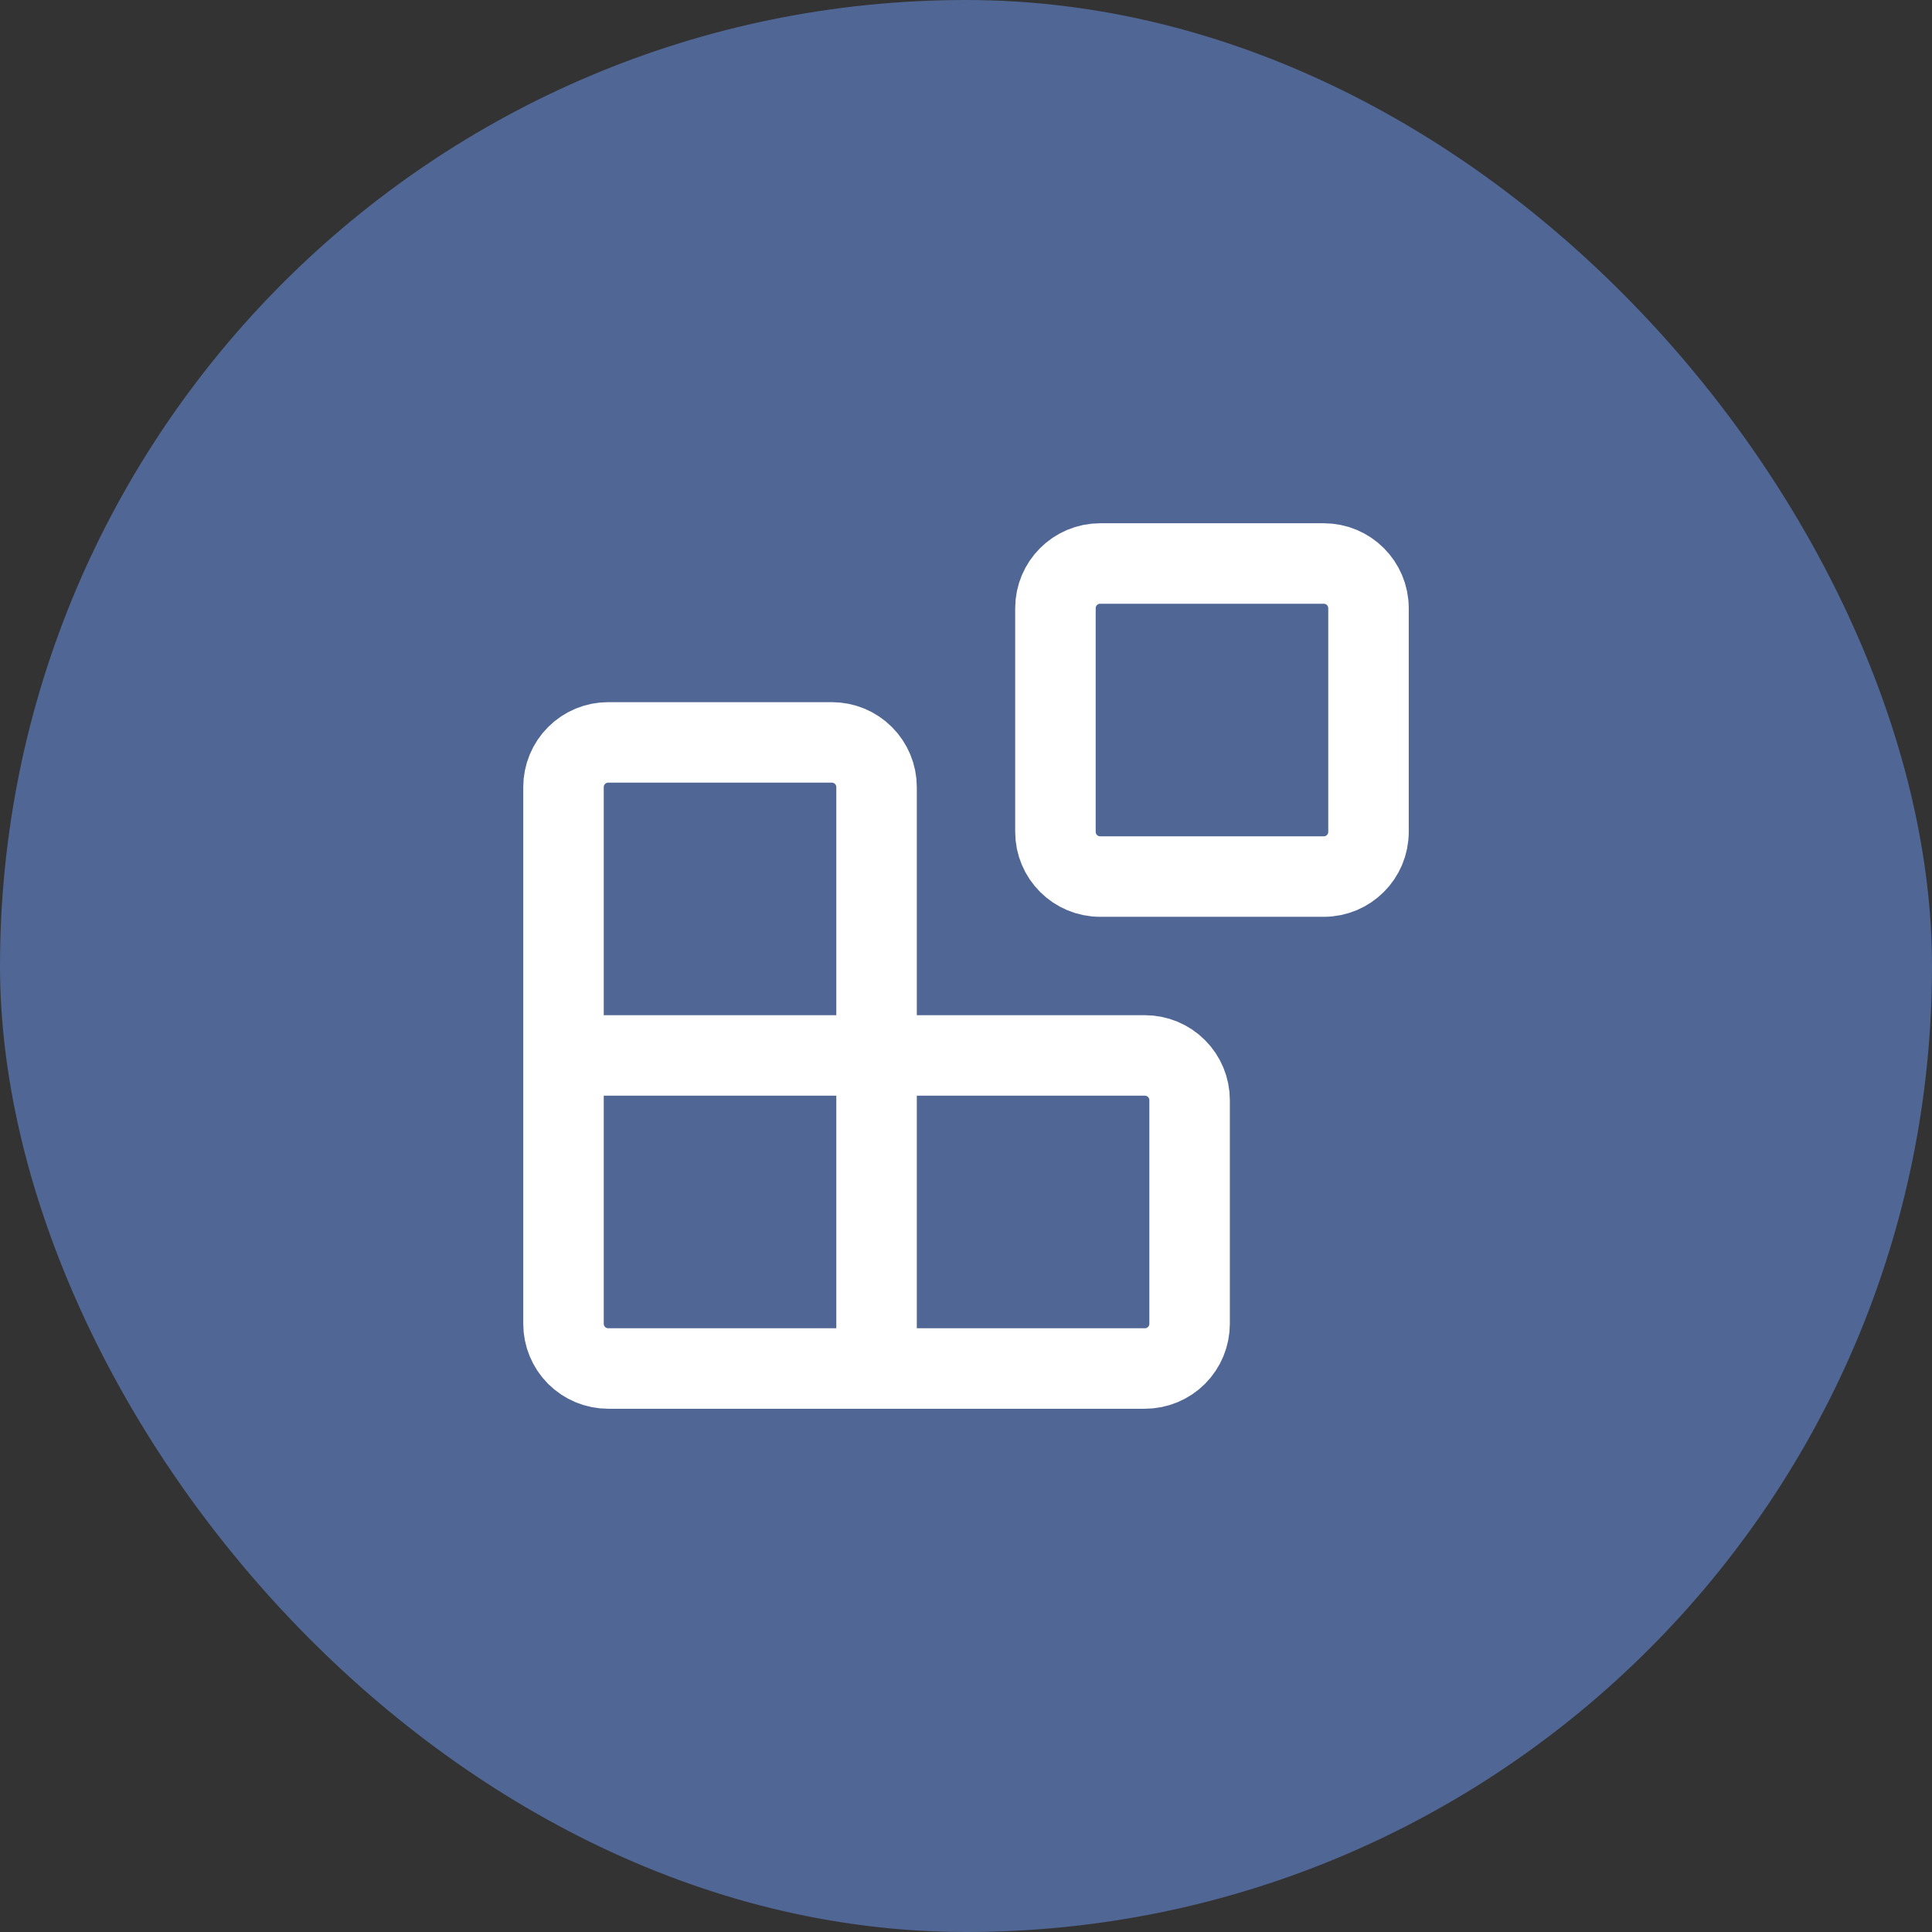
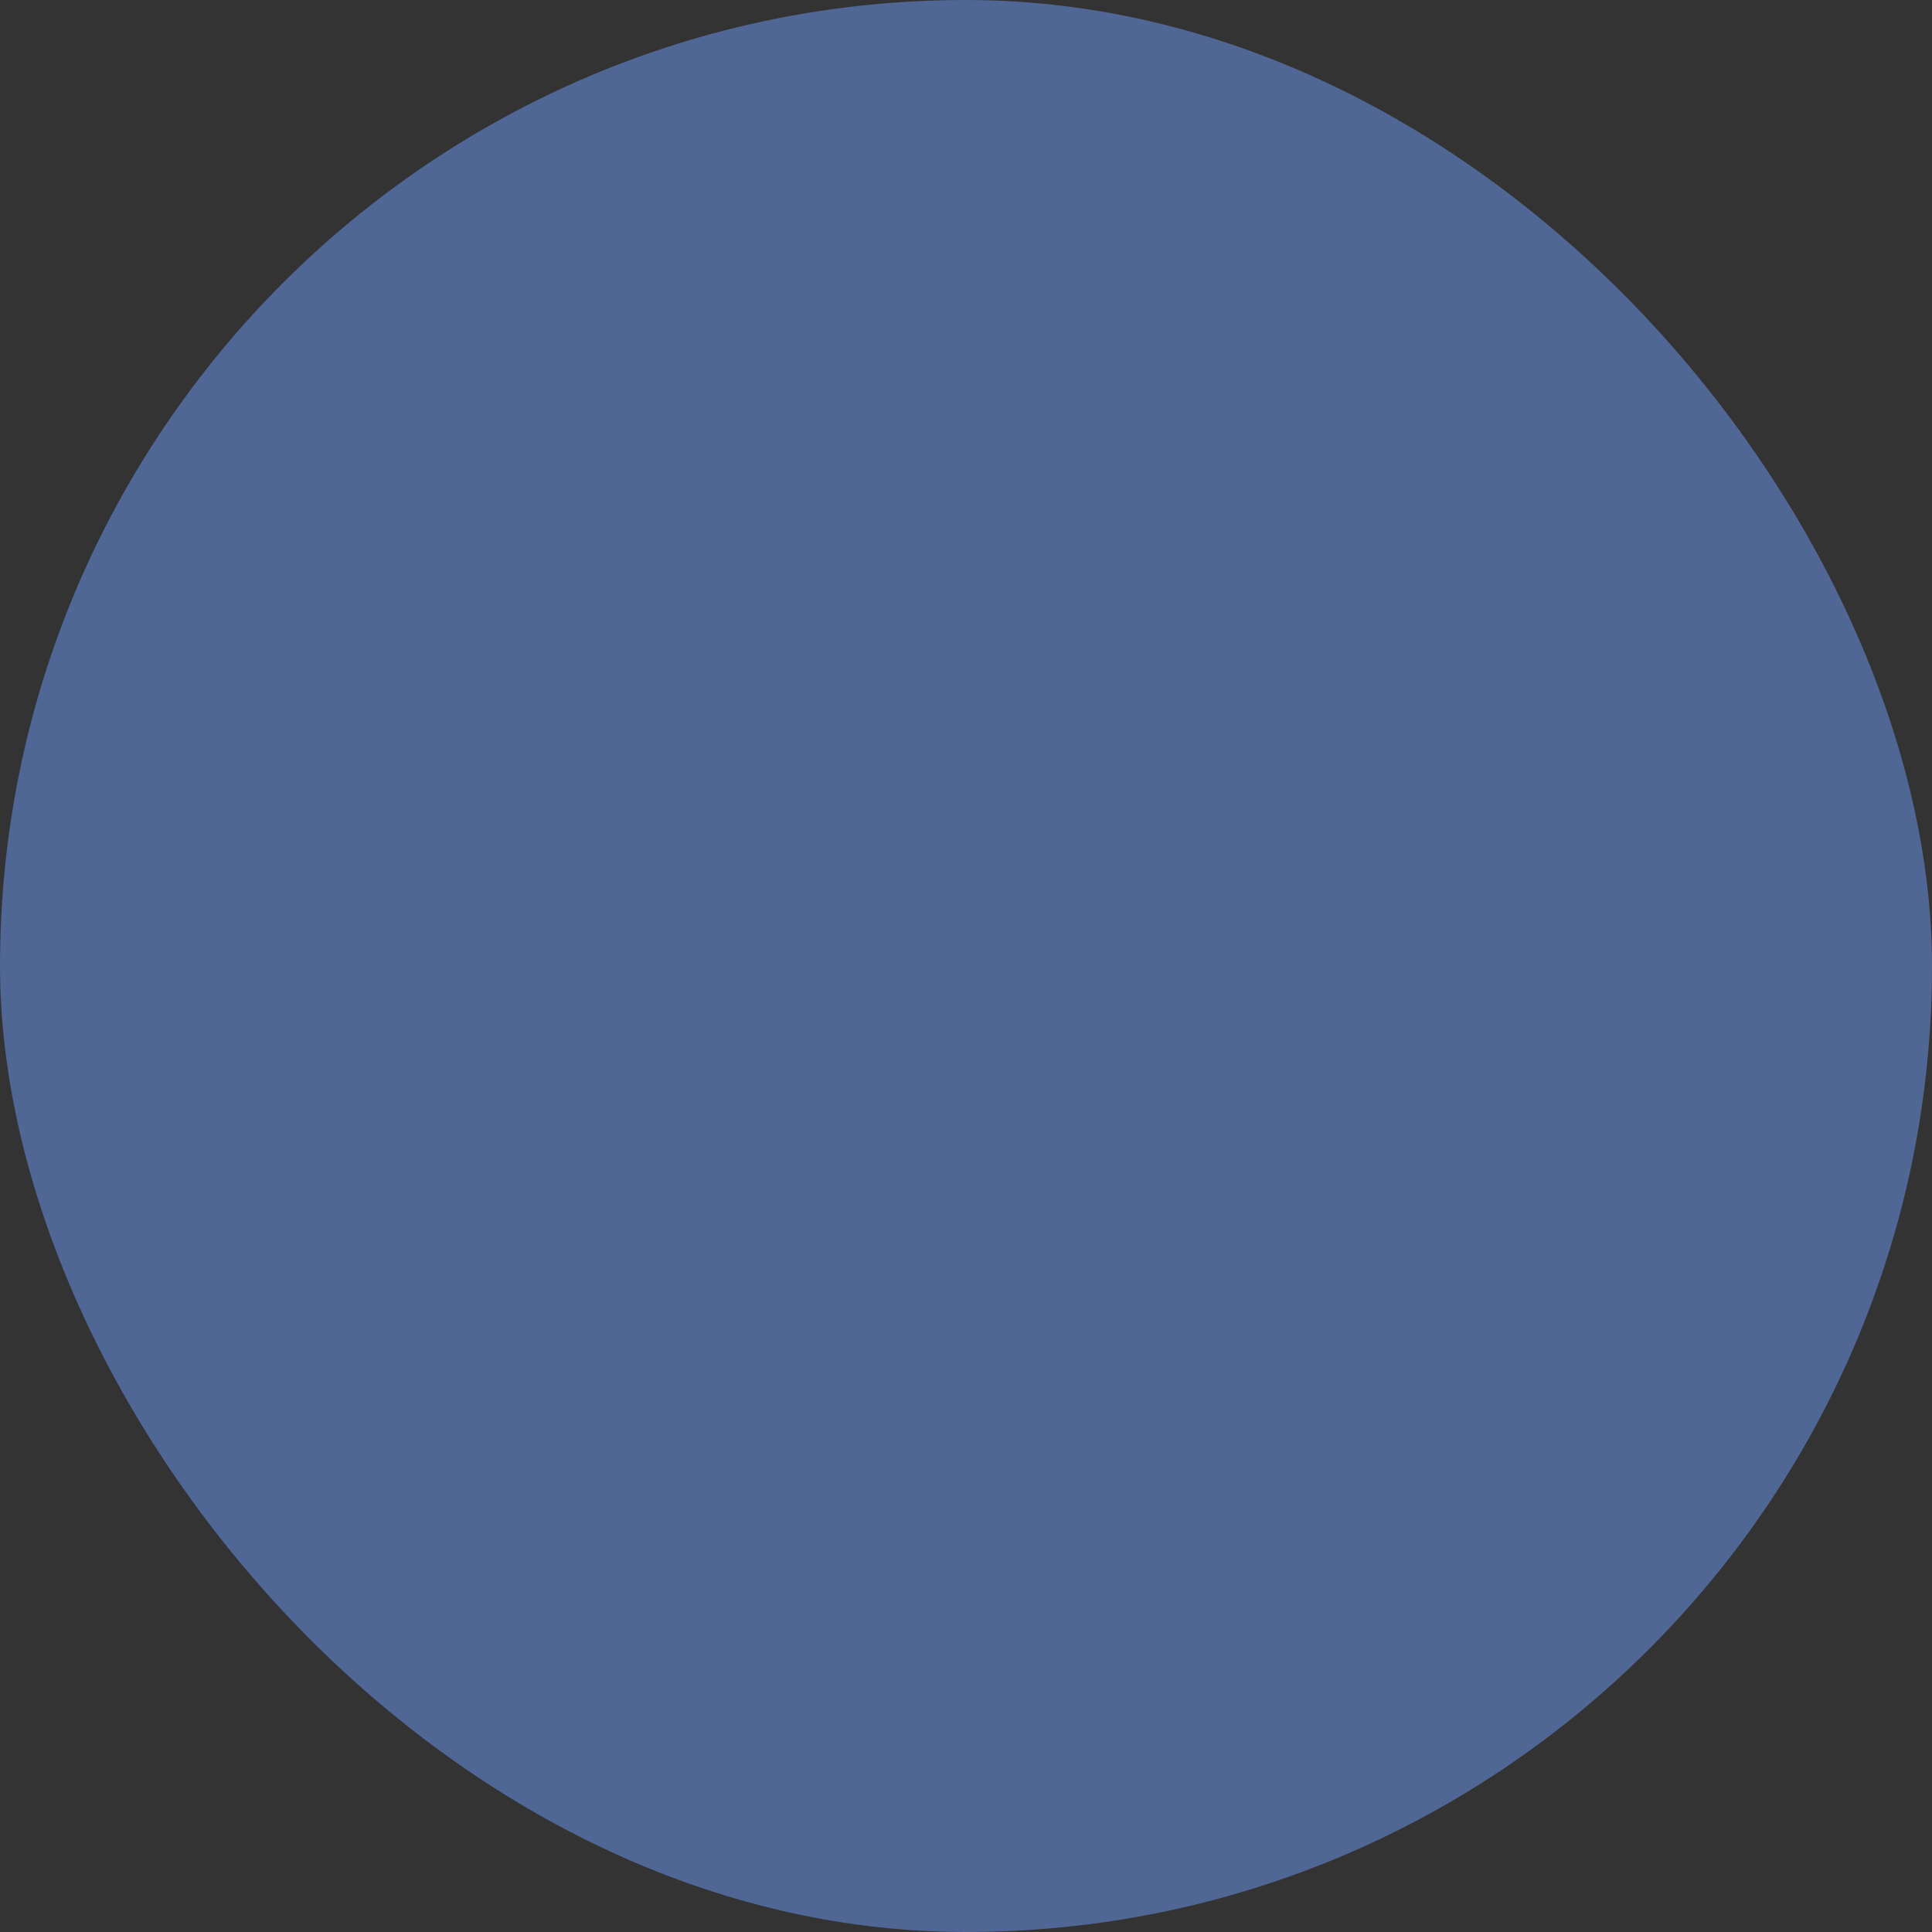
<svg xmlns="http://www.w3.org/2000/svg" width="72" height="72" viewBox="0 0 72 72" fill="none">
  <rect x="0" y="0" width="72" height="72" fill="#333333" stroke="none" />
  <rect width="72" height="72" rx="36" fill="#506695" />
-   <path d="M32.667 51V29.333C32.667 28.891 32.491 28.467 32.178 28.155C31.866 27.842 31.442 27.667 31 27.667H22.667C22.225 27.667 21.801 27.842 21.488 28.155C21.176 28.467 21 28.891 21 29.333V49.333C21 49.775 21.176 50.199 21.488 50.512C21.801 50.824 22.225 51 22.667 51H42.667C43.109 51 43.533 50.824 43.845 50.512C44.158 50.199 44.333 49.775 44.333 49.333V41C44.333 40.558 44.158 40.134 43.845 39.822C43.533 39.509 43.109 39.333 42.667 39.333H21M41 21H49.333C50.254 21 51 21.746 51 22.667V31C51 31.921 50.254 32.667 49.333 32.667H41C40.08 32.667 39.333 31.921 39.333 31V22.667C39.333 21.746 40.08 21 41 21Z" stroke="white" stroke-width="3" stroke-linecap="round" stroke-linejoin="round" />
</svg>